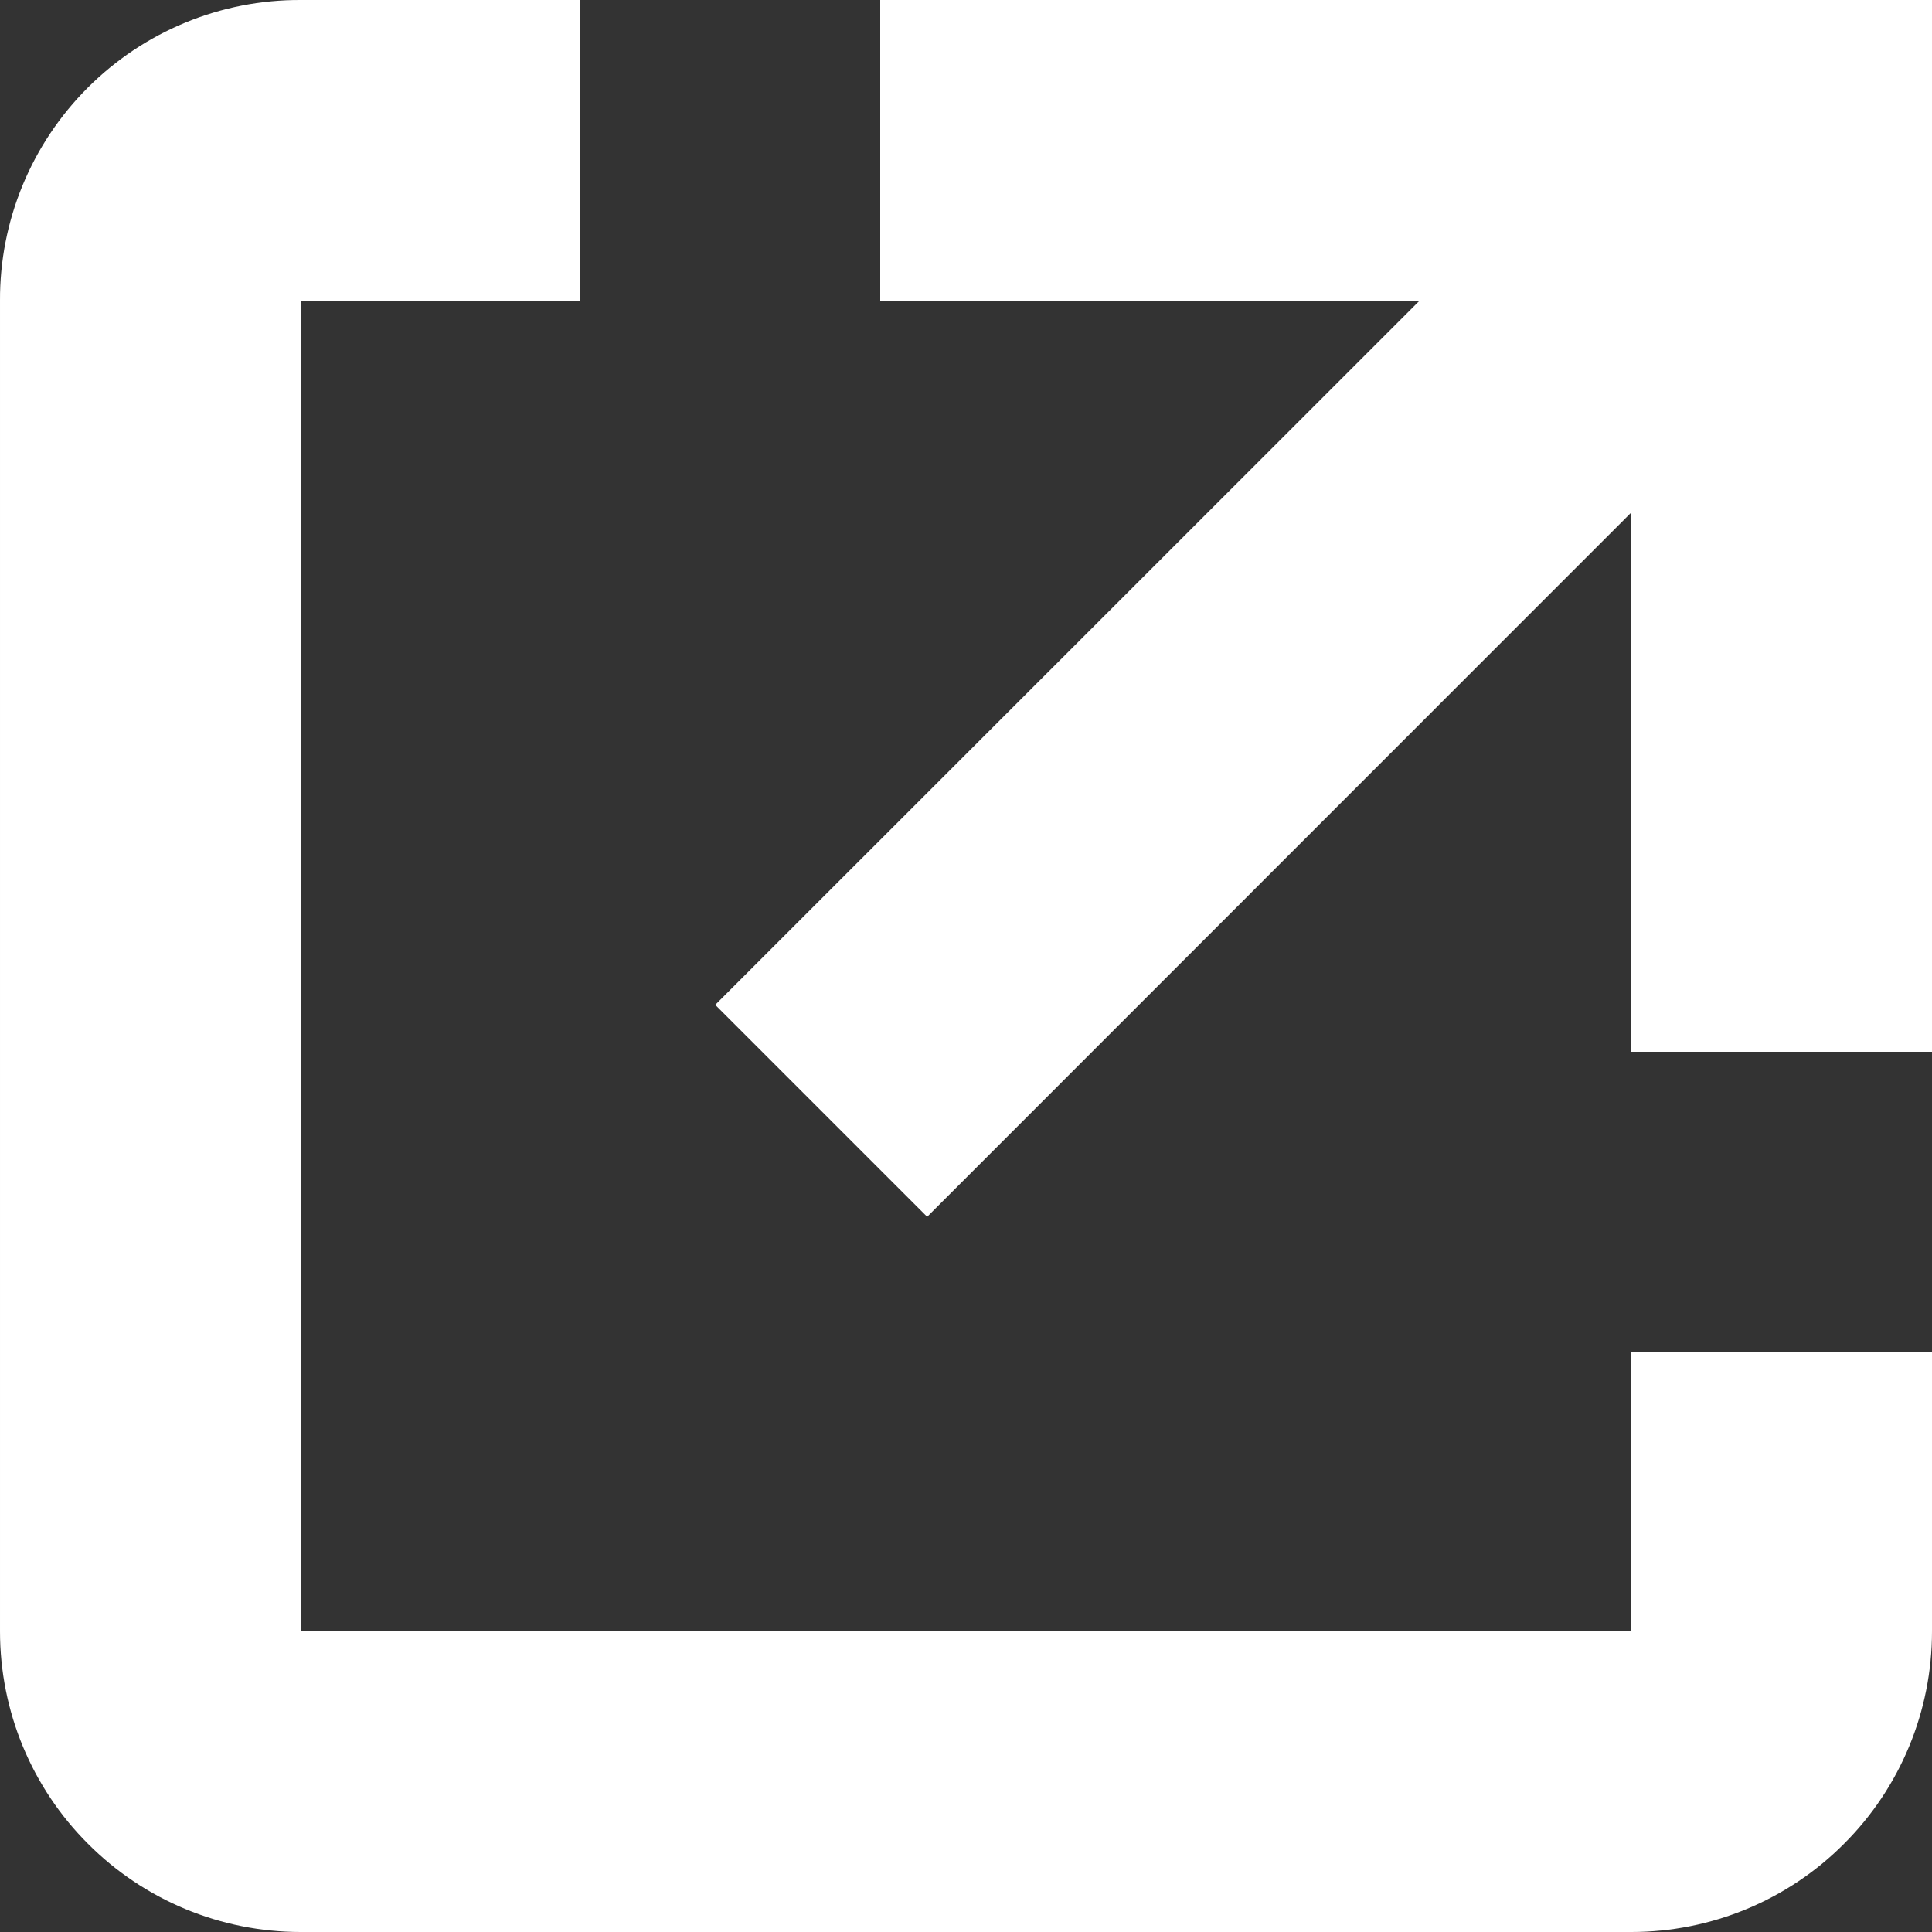
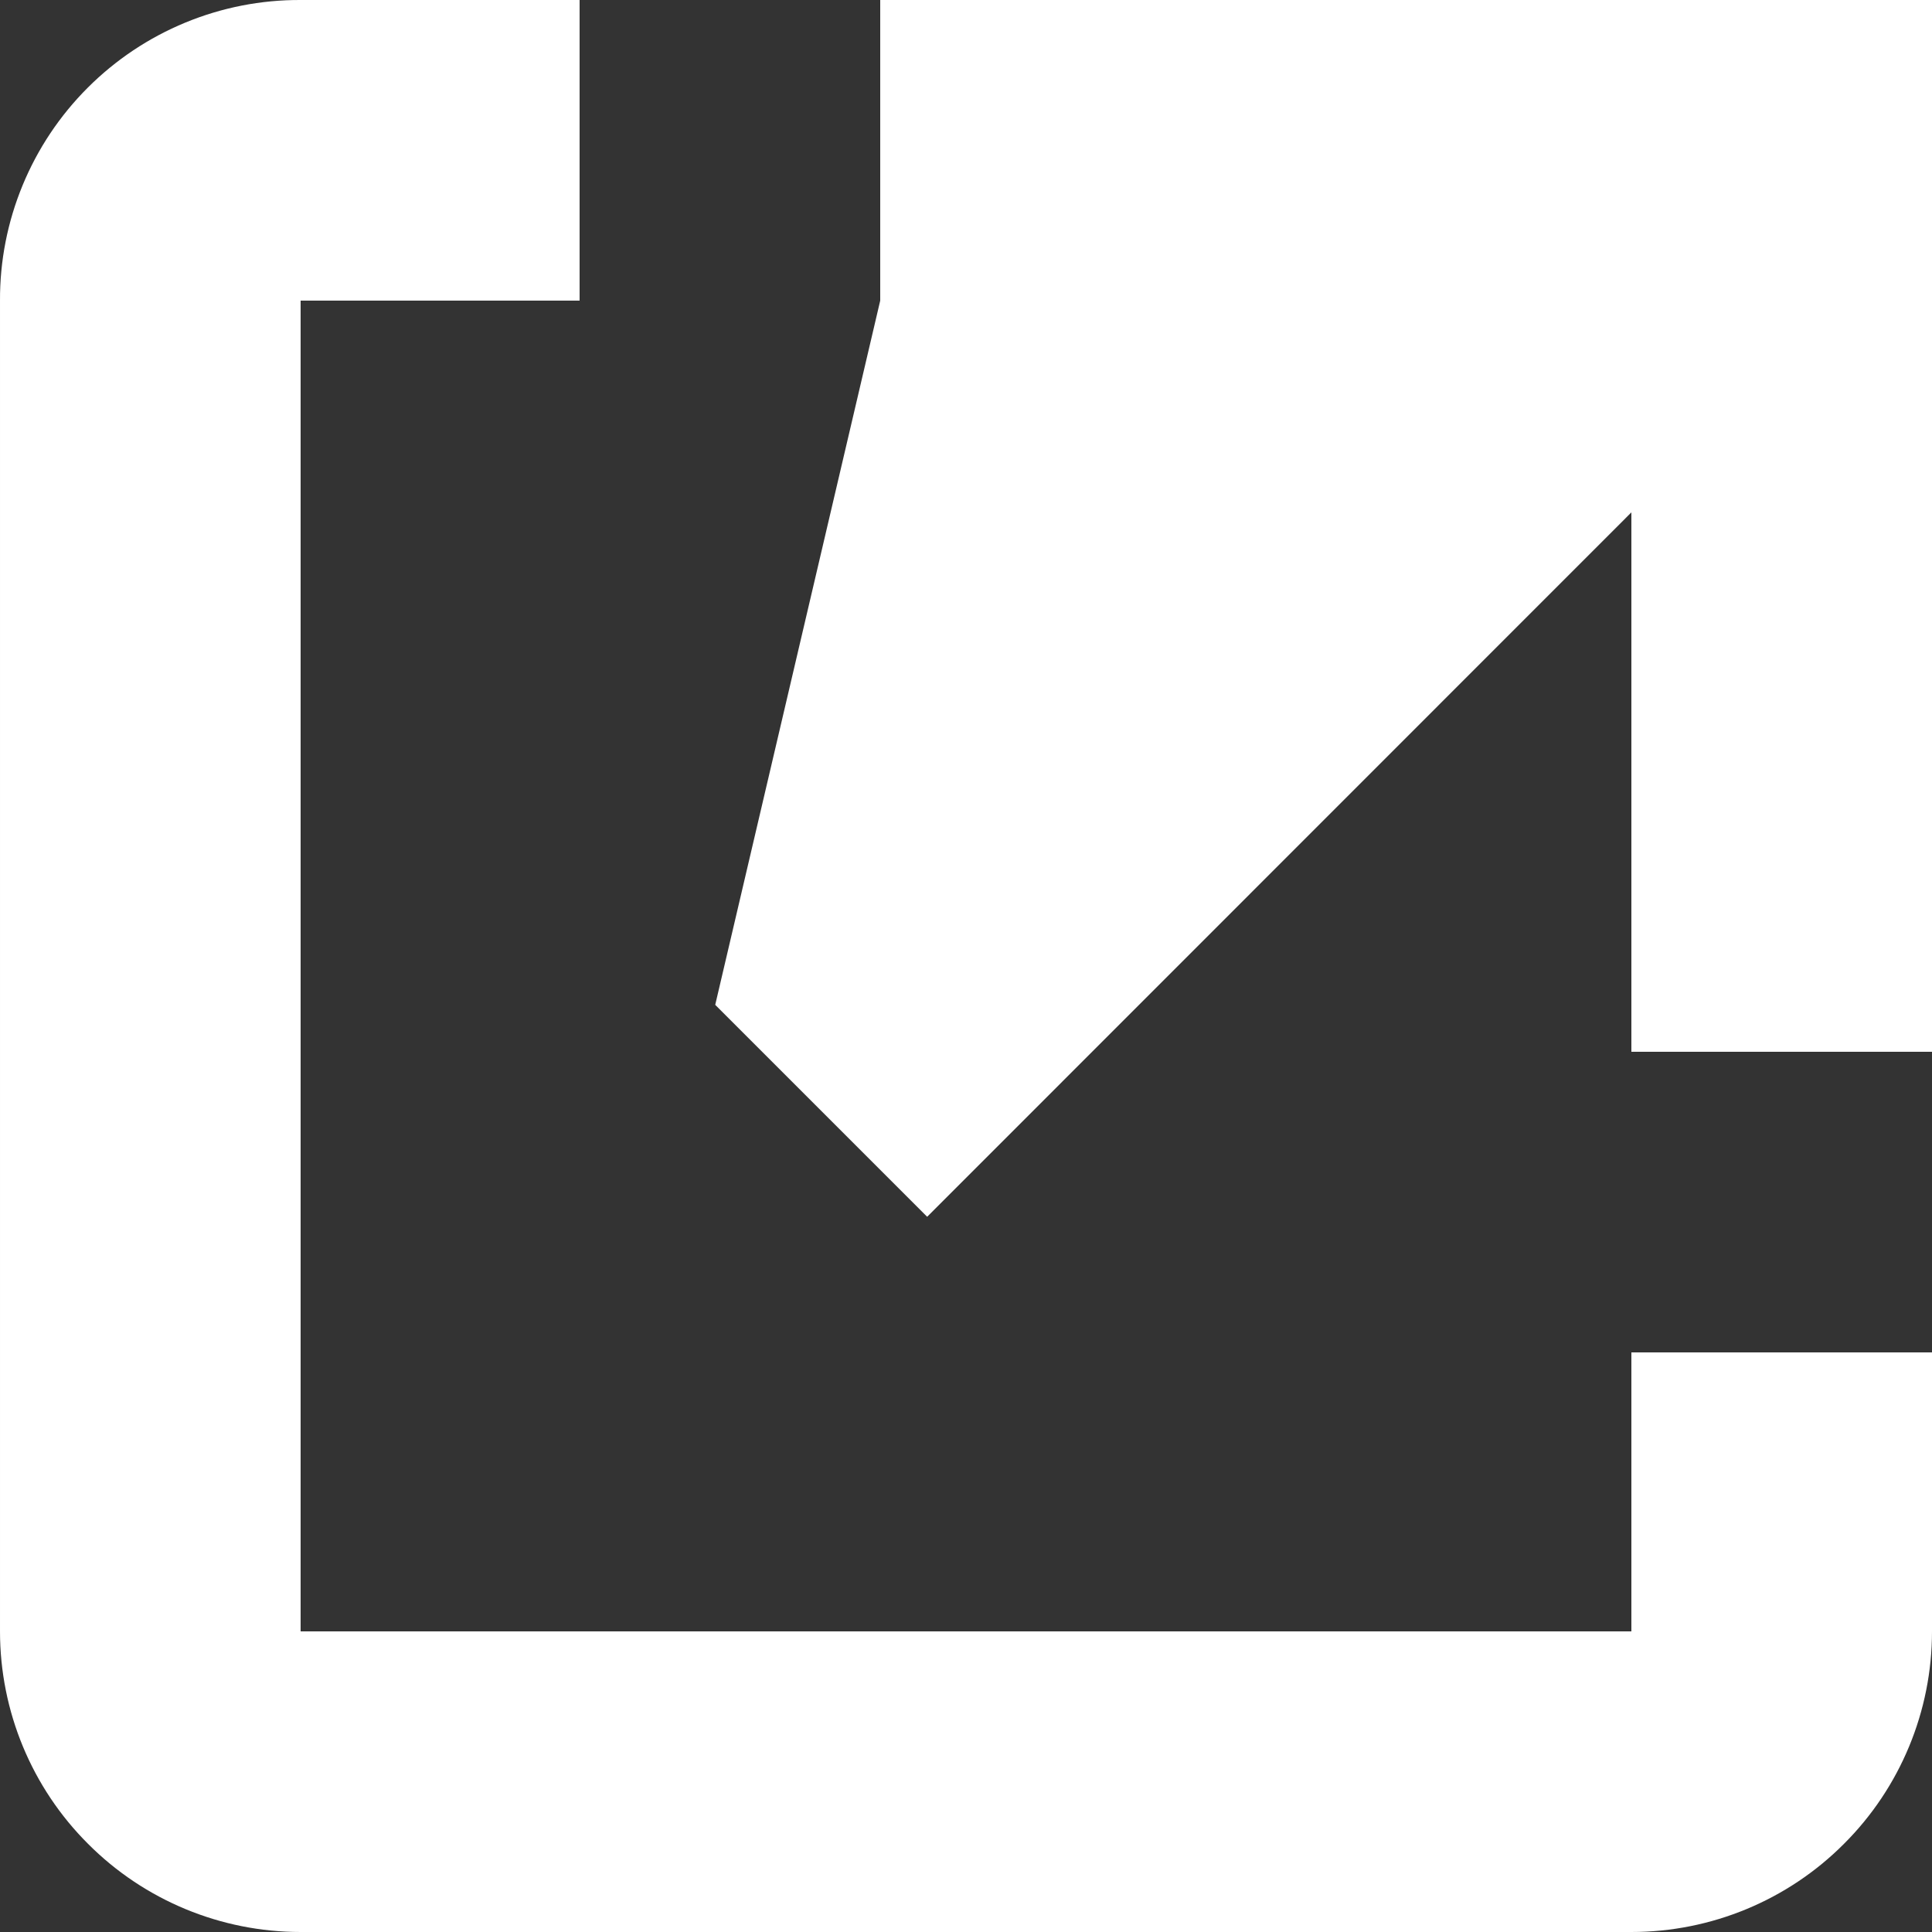
<svg xmlns="http://www.w3.org/2000/svg" width="10" height="10" viewBox="0 0 10 10" fill="none">
  <rect x="0" y="0" width="10" height="10" fill="#333333" stroke="none" />
-   <path d="M4.556 9.59587e-06V1.556H7.348L3.702 5.201L4.799 6.298L8.444 2.652V5.444H10V9.59587e-06M8.444 8.444H1.556V1.556H3V9.59587e-06H1.556C1.351 -0.001 1.148 0.039 0.959 0.117C0.77 0.195 0.599 0.309 0.454 0.454C0.309 0.599 0.195 0.77 0.117 0.959C0.039 1.148 -0.001 1.351 9.59584e-06 1.556V8.444C9.59584e-06 8.857 0.164 9.253 0.456 9.544C0.747 9.836 1.143 10 1.556 10H8.444C8.857 10 9.253 9.836 9.544 9.544C9.836 9.253 10 8.857 10 8.444V7H8.444V8.444Z" fill="white" />
+   <path d="M4.556 9.59587e-06V1.556L3.702 5.201L4.799 6.298L8.444 2.652V5.444H10V9.59587e-06M8.444 8.444H1.556V1.556H3V9.59587e-06H1.556C1.351 -0.001 1.148 0.039 0.959 0.117C0.77 0.195 0.599 0.309 0.454 0.454C0.309 0.599 0.195 0.77 0.117 0.959C0.039 1.148 -0.001 1.351 9.59584e-06 1.556V8.444C9.59584e-06 8.857 0.164 9.253 0.456 9.544C0.747 9.836 1.143 10 1.556 10H8.444C8.857 10 9.253 9.836 9.544 9.544C9.836 9.253 10 8.857 10 8.444V7H8.444V8.444Z" fill="white" />
</svg>